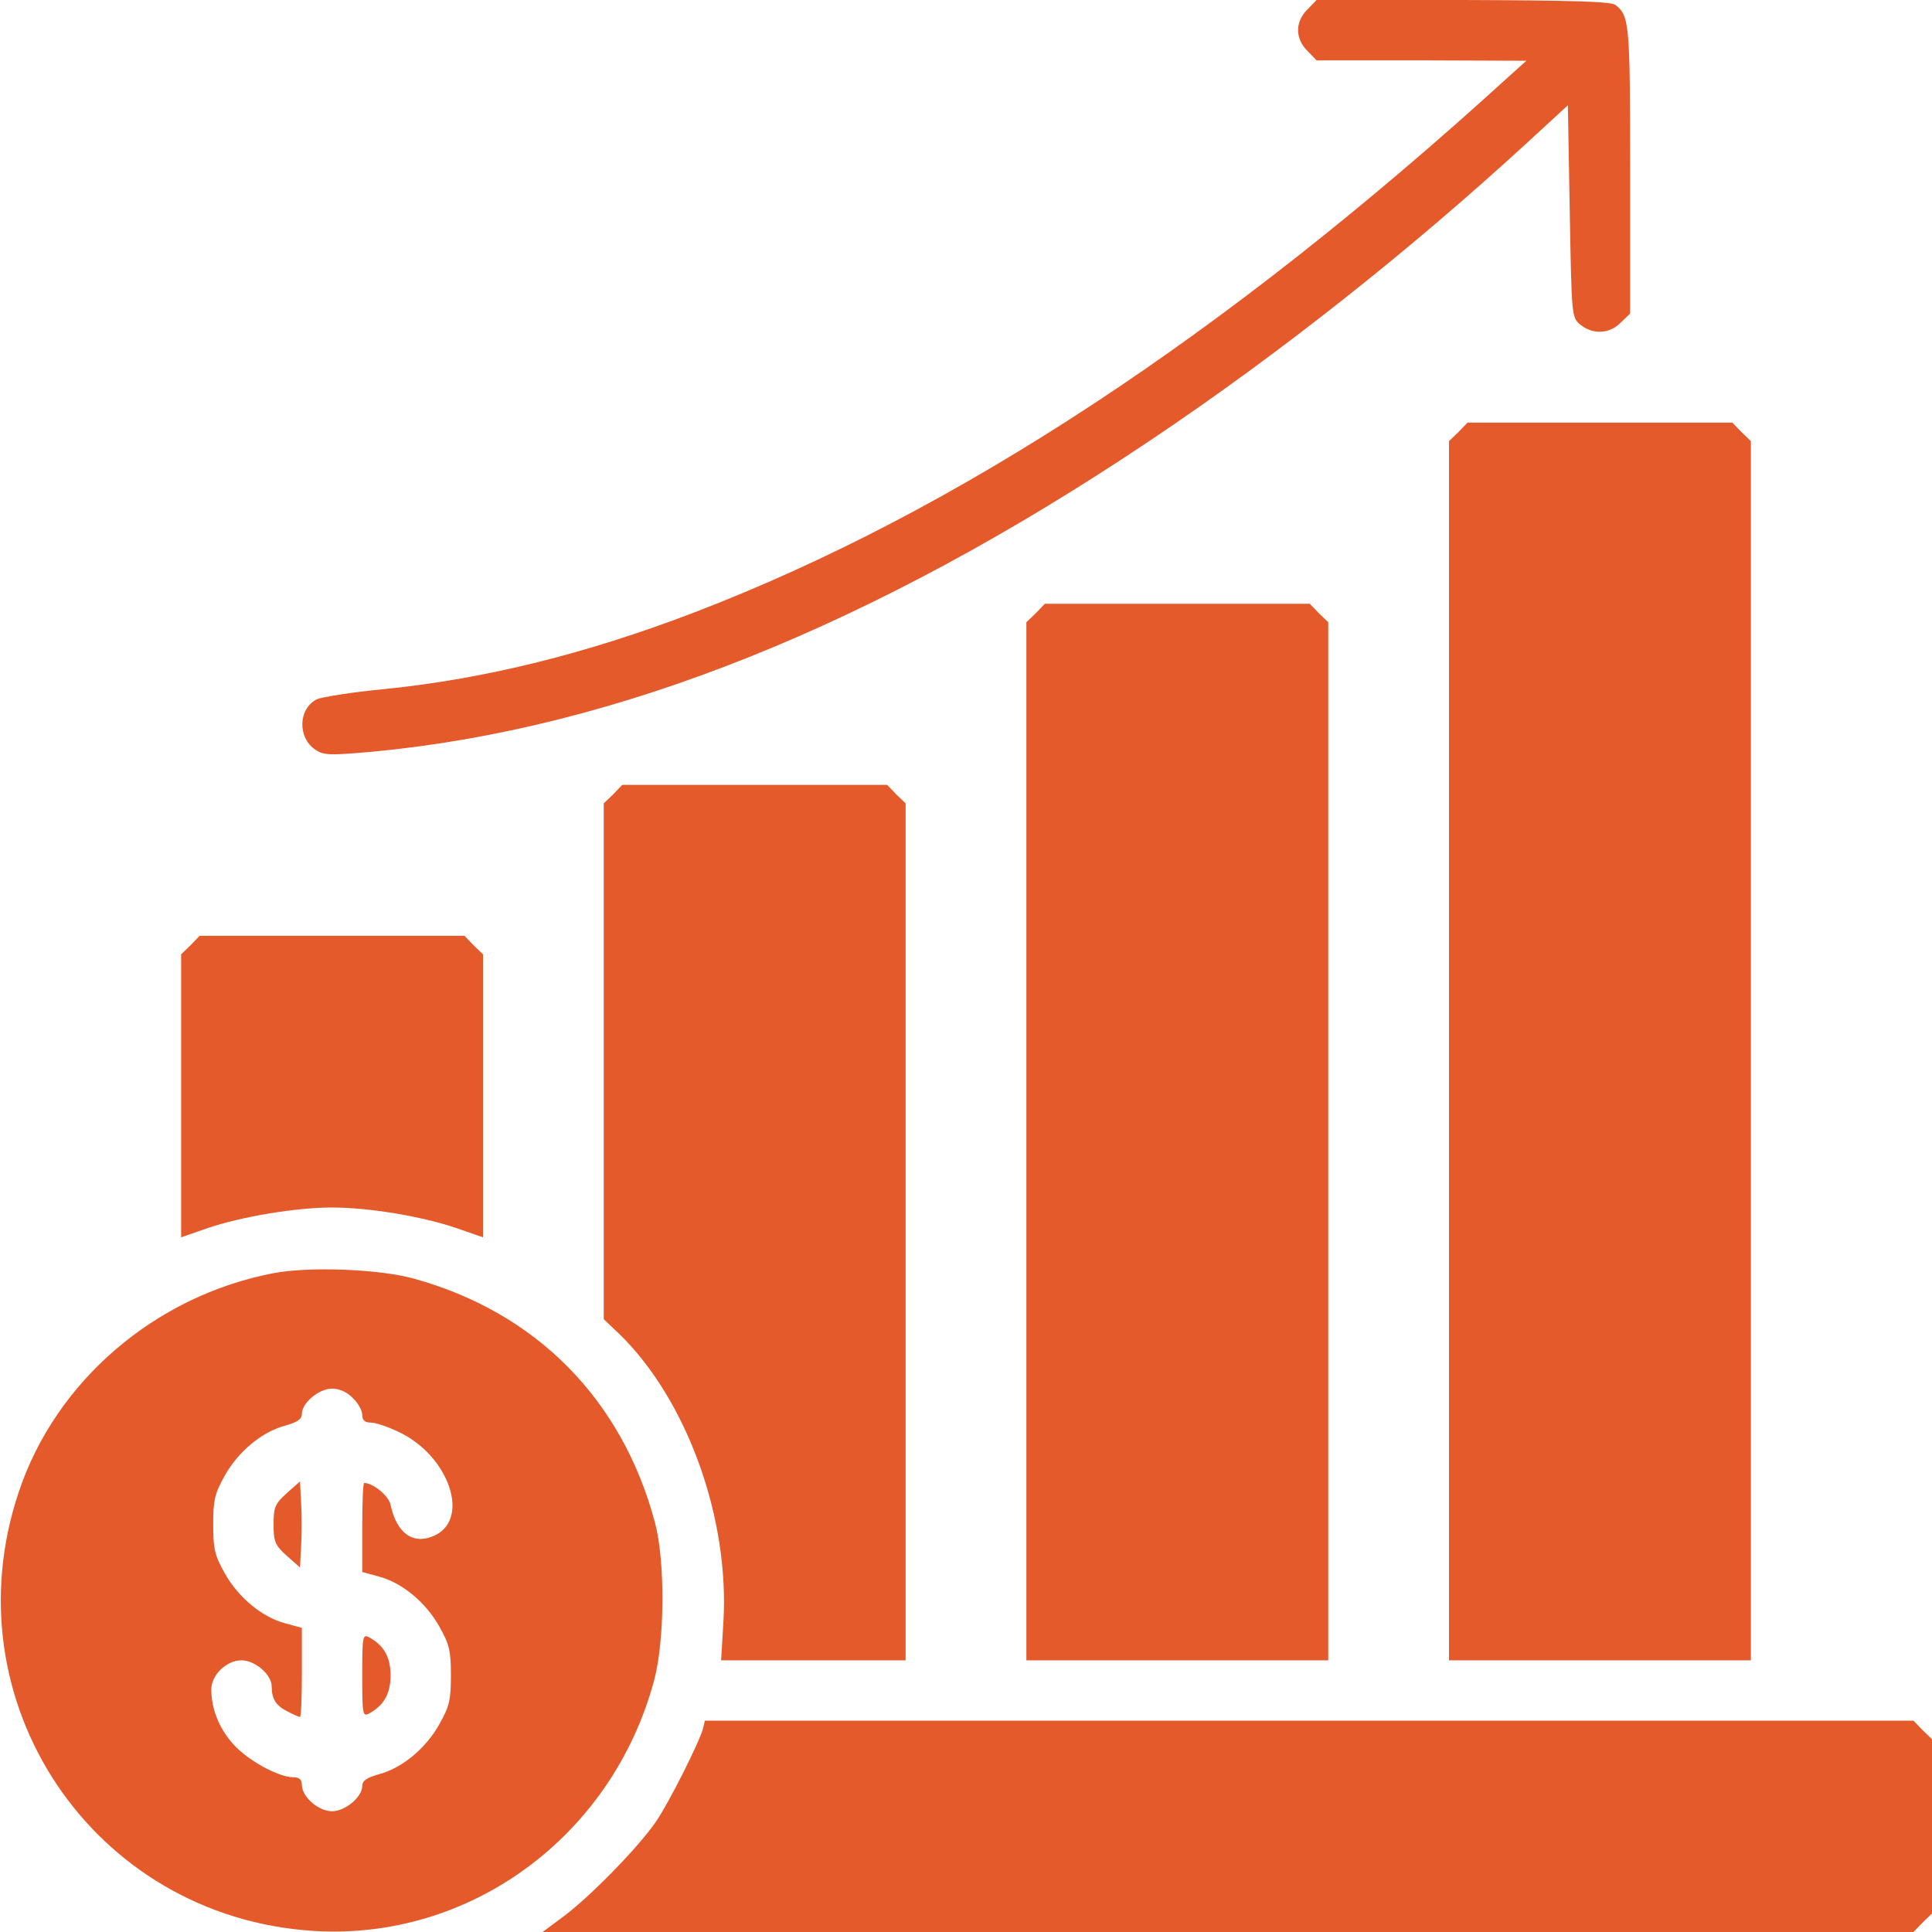
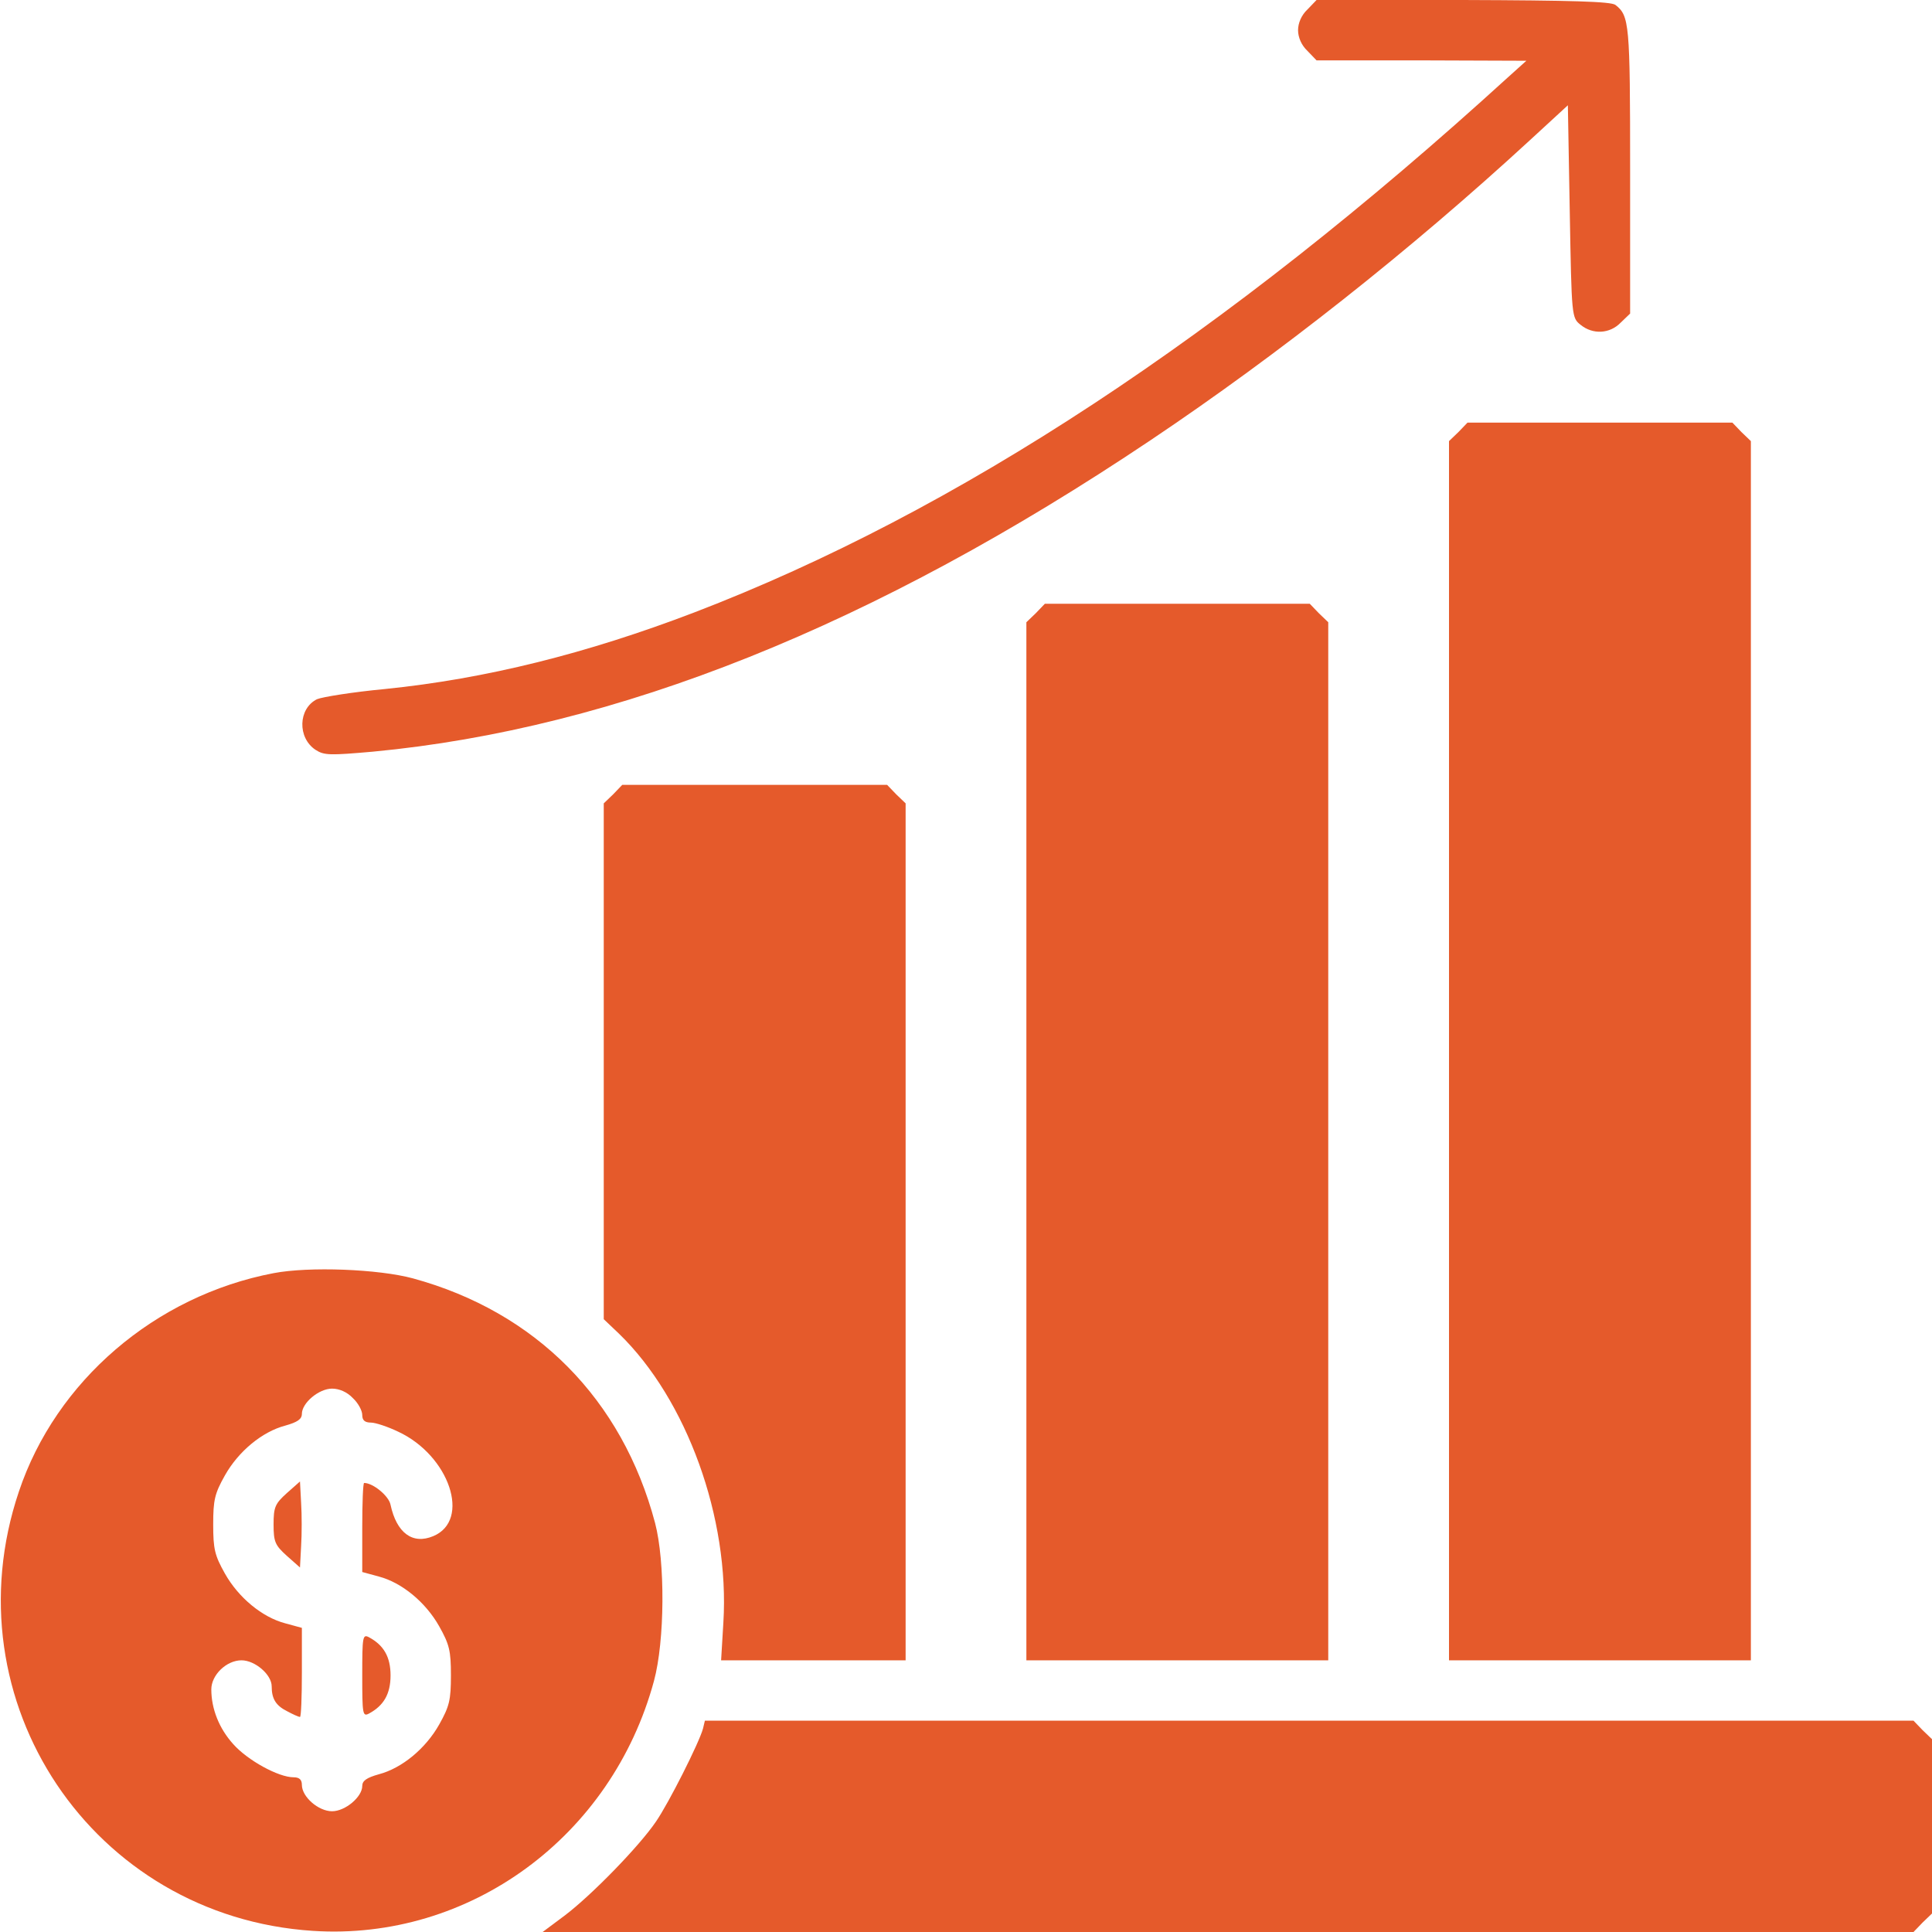
<svg xmlns="http://www.w3.org/2000/svg" version="1.0" width="512pt" height="512pt" viewBox="0 0 512 512" preserveAspectRatio="xMidYMid meet">
  <g transform="translate(0,512) scale(0.1,-0.1)" fill="#E55A2B" stroke="none">
    <path d="M3465 5095 c-16 -15 -25 -36 -25 -55 0 -19 9 -40 25 -55 l24 -25 278 0 278 -1 -50 -45 c-749 -683 -1459 -1150 -2155 -1417 -285 -109 -553 -176 -820 -203 -85 -8 -166 -21 -180 -27 -50 -25 -52 -102 -4 -134 23 -15 38 -15 152 -5 647 61 1327 333 2062 826 340 228 689 504 1005 795 l100 92 5 -281 c5 -281 5 -282 29 -301 32 -26 77 -24 106 6 l25 24 0 381 c0 389 -2 408 -39 437 -12 9 -115 12 -404 13 l-388 0 -24 -25z" />
    <path d="M3865 3975 l-25 -24 0 -1616 0 -1615 400 0 400 0 0 1615 0 1616 -25 24 -24 25 -351 0 -351 0 -24 -25z" />
    <path d="M2745 3495 l-25 -24 0 -1376 0 -1375 400 0 400 0 0 1375 0 1376 -25 24 -24 25 -351 0 -351 0 -24 -25z" />
    <path d="M1625 3015 l-25 -24 0 -684 0 -683 41 -39 c179 -174 293 -488 276 -765 l-6 -100 244 0 245 0 0 1135 0 1136 -25 24 -24 25 -351 0 -351 0 -24 -25z" />
-     <path d="M505 2615 l-25 -24 0 -375 0 -375 69 24 c91 31 236 55 330 55 98 0 237 -23 329 -54 l72 -25 0 375 0 375 -25 24 -24 25 -351 0 -351 0 -24 -25z" />
    <path d="M725 1746 c-314 -60 -577 -286 -675 -579 -187 -555 195 -1126 779 -1164 415 -27 792 249 904 662 29 107 30 316 3 419 -87 328 -316 559 -641 648 -92 25 -276 32 -370 14z m210 -331 c14 -13 25 -33 25 -45 0 -14 7 -20 23 -20 12 0 45 -11 72 -24 136 -63 194 -235 93 -277 -55 -23 -97 9 -113 83 -4 23 -46 58 -70 58 -3 0 -5 -53 -5 -118 l0 -118 44 -12 c61 -16 124 -68 160 -132 27 -48 31 -65 31 -130 0 -65 -4 -82 -31 -130 -36 -64 -99 -116 -160 -132 -32 -9 -44 -17 -44 -31 0 -29 -45 -67 -80 -67 -36 0 -80 38 -80 70 0 14 -7 20 -22 20 -40 0 -122 45 -160 88 -37 41 -58 93 -58 145 0 38 40 77 80 77 36 0 80 -38 80 -69 0 -33 11 -51 41 -66 15 -8 30 -15 34 -15 3 0 5 53 5 118 l0 118 -44 12 c-61 16 -124 68 -160 132 -27 48 -31 65 -31 130 0 65 4 82 31 130 36 64 99 116 160 132 32 9 44 17 44 31 0 29 45 67 80 67 19 0 40 -9 55 -25z" />
    <path d="M760 1163 c-31 -28 -35 -37 -35 -83 0 -46 4 -55 35 -83 l35 -31 3 57 c2 31 2 83 0 114 l-3 57 -35 -31z" />
    <path d="M960 680 c0 -103 1 -110 18 -101 39 21 57 52 57 101 0 49 -18 80 -57 101 -17 9 -18 2 -18 -101z" />
    <path d="M1863 539 c-10 -37 -91 -198 -125 -247 -45 -66 -171 -195 -241 -248 l-59 -44 1816 0 1817 0 24 25 25 24 0 231 0 231 -25 24 -24 25 -1601 0 -1602 0 -5 -21z" />
  </g>
</svg>